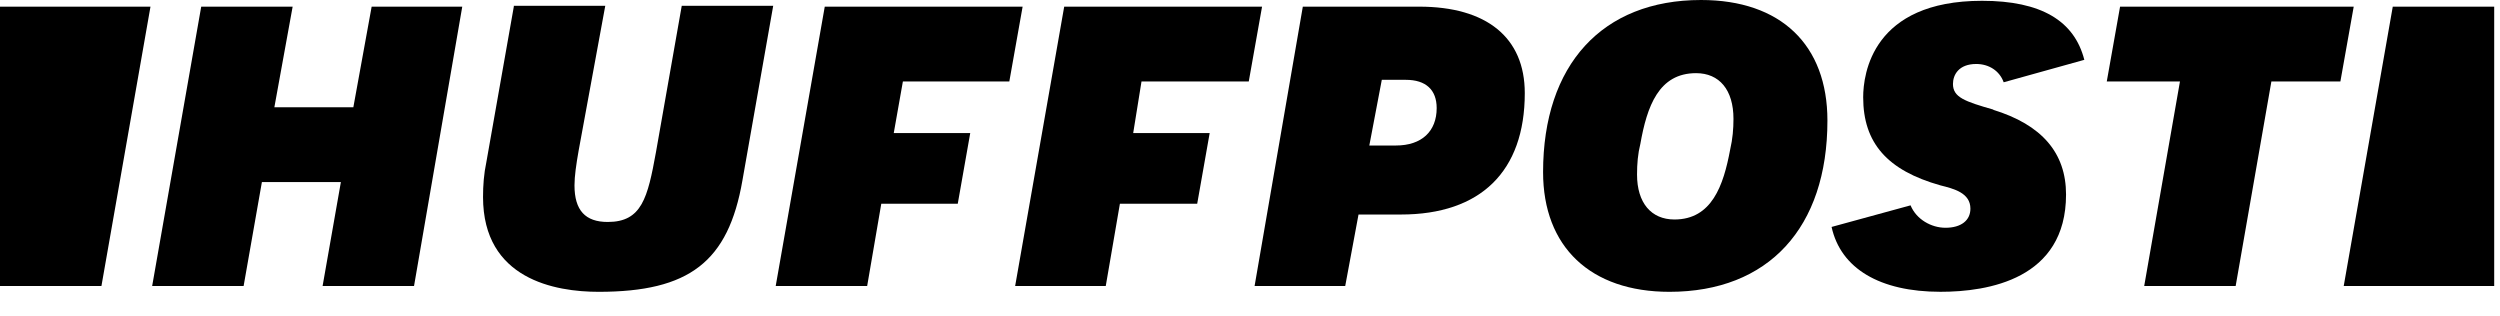
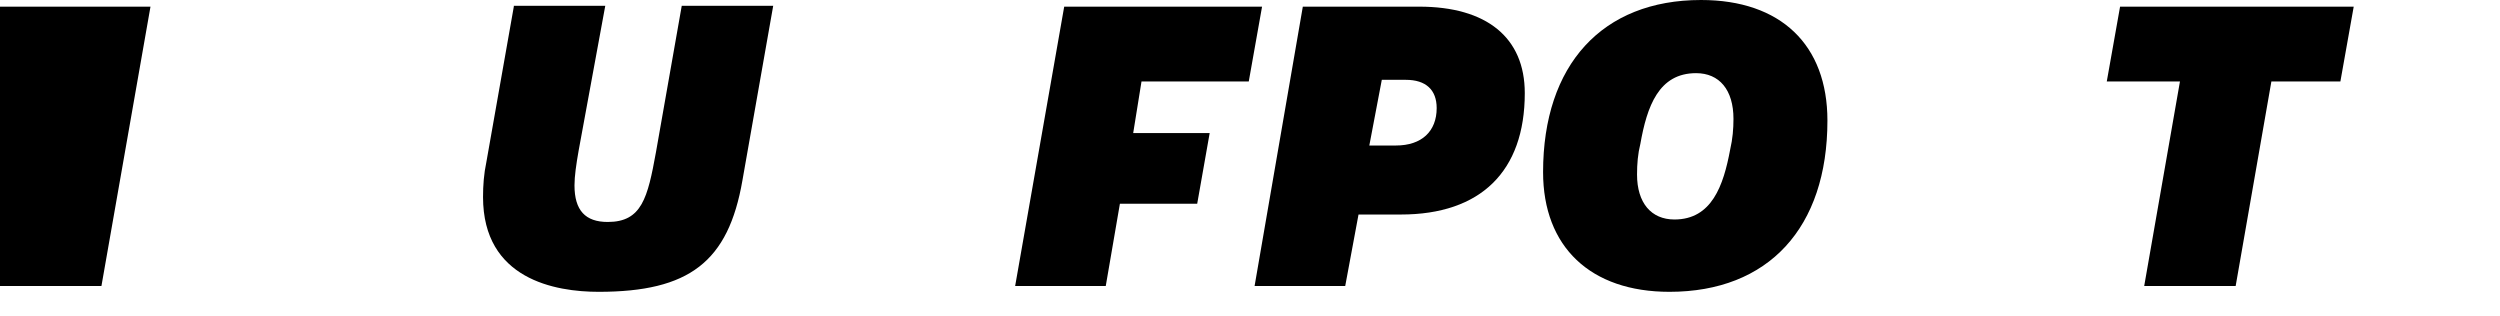
<svg xmlns="http://www.w3.org/2000/svg" fill="none" viewBox="0 0 103 13" height="13" width="103">
-   <path fill="black" d="M13.291 11.784H17.058L19.045 0.274H15.312L14.558 4.419H11.304L12.057 0.274H8.29L6.269 11.784H10.037L10.79 7.502H14.044L13.291 11.784Z" />
  <path fill="black" d="M21.169 0.274L20.038 6.679C19.936 7.159 19.901 7.638 19.901 8.118C19.901 11.509 22.881 12.023 24.663 12.023C28.396 12.023 30.006 10.789 30.588 7.433L31.856 0.239H28.088L27.026 6.268C26.684 8.152 26.444 9.145 25.039 9.145C24.115 9.145 23.669 8.666 23.669 7.638C23.669 7.261 23.738 6.782 23.841 6.199L24.937 0.239H21.169V0.274Z" />
  <path fill="black" d="M53.676 0.274H58.471C61.246 0.274 62.821 1.542 62.821 3.837C62.821 7.057 61.006 8.838 57.718 8.838H55.971L55.423 11.784H51.689L53.676 0.274ZM59.191 4.453C59.191 3.7 58.745 3.289 57.923 3.289H56.93L56.416 5.995H57.512C58.574 5.995 59.191 5.412 59.191 4.453Z" clip-rule="evenodd" fill-rule="evenodd" />
  <path fill="black" d="M75.29 4.967C75.29 9.386 72.858 12.023 68.782 12.023C65.528 12.023 63.575 10.173 63.575 7.091C63.575 2.672 66.007 0 70.083 0C73.372 0 75.29 1.85 75.29 4.967ZM71.282 6.166C71.385 5.72 71.419 5.309 71.419 4.898C71.419 3.699 70.837 3.014 69.878 3.014C68.336 3.014 67.857 4.384 67.583 5.926C67.48 6.337 67.446 6.748 67.446 7.193C67.446 8.358 68.028 9.043 68.987 9.043C70.529 9.043 71.008 7.639 71.282 6.166Z" clip-rule="evenodd" fill-rule="evenodd" />
  <path fill="black" d="M88.341 11.784H92.109L93.581 3.357H96.424L96.973 0.274H87.347L86.799 3.357H89.814L88.341 11.784Z" />
-   <path fill="black" d="M82.141 4.52C80.942 4.178 80.462 4.007 80.462 3.459C80.462 3.082 80.702 2.636 81.421 2.636C81.935 2.636 82.38 2.911 82.552 3.39L85.874 2.465C85.463 0.855 84.093 0.033 81.661 0.033C77.139 0.033 76.763 3.048 76.763 4.007C76.763 5.891 77.756 7.021 79.948 7.638C80.496 7.775 81.181 7.946 81.181 8.597C81.181 9.076 80.805 9.384 80.154 9.384C79.572 9.384 78.955 9.042 78.715 8.46L75.461 9.35C75.838 11.063 77.448 12.022 79.948 12.022C81.901 12.022 85.121 11.508 85.121 8.014C85.121 6.302 84.127 5.137 82.106 4.52H82.141Z" />
-   <path fill="black" d="M4.179 11.784L6.2 0.274H0V11.784H4.179Z" />
-   <path fill="black" d="M98.582 0.274L96.561 11.784H102.761V0.274H98.582Z" />
-   <path fill="black" d="M36.309 8.393H39.46L39.974 5.481H36.823L37.199 3.357H41.584L42.132 0.274H33.98L31.959 11.784H35.727L36.309 8.393Z" />
+   <path fill="black" d="M4.179 11.784L6.2 0.274H0V11.784H4.179" />
  <path fill="black" d="M46.14 8.393H49.325L49.839 5.481H46.688L47.03 3.357H51.449L51.997 0.274H43.845L41.824 11.784H45.557L46.14 8.393Z" />
</svg>